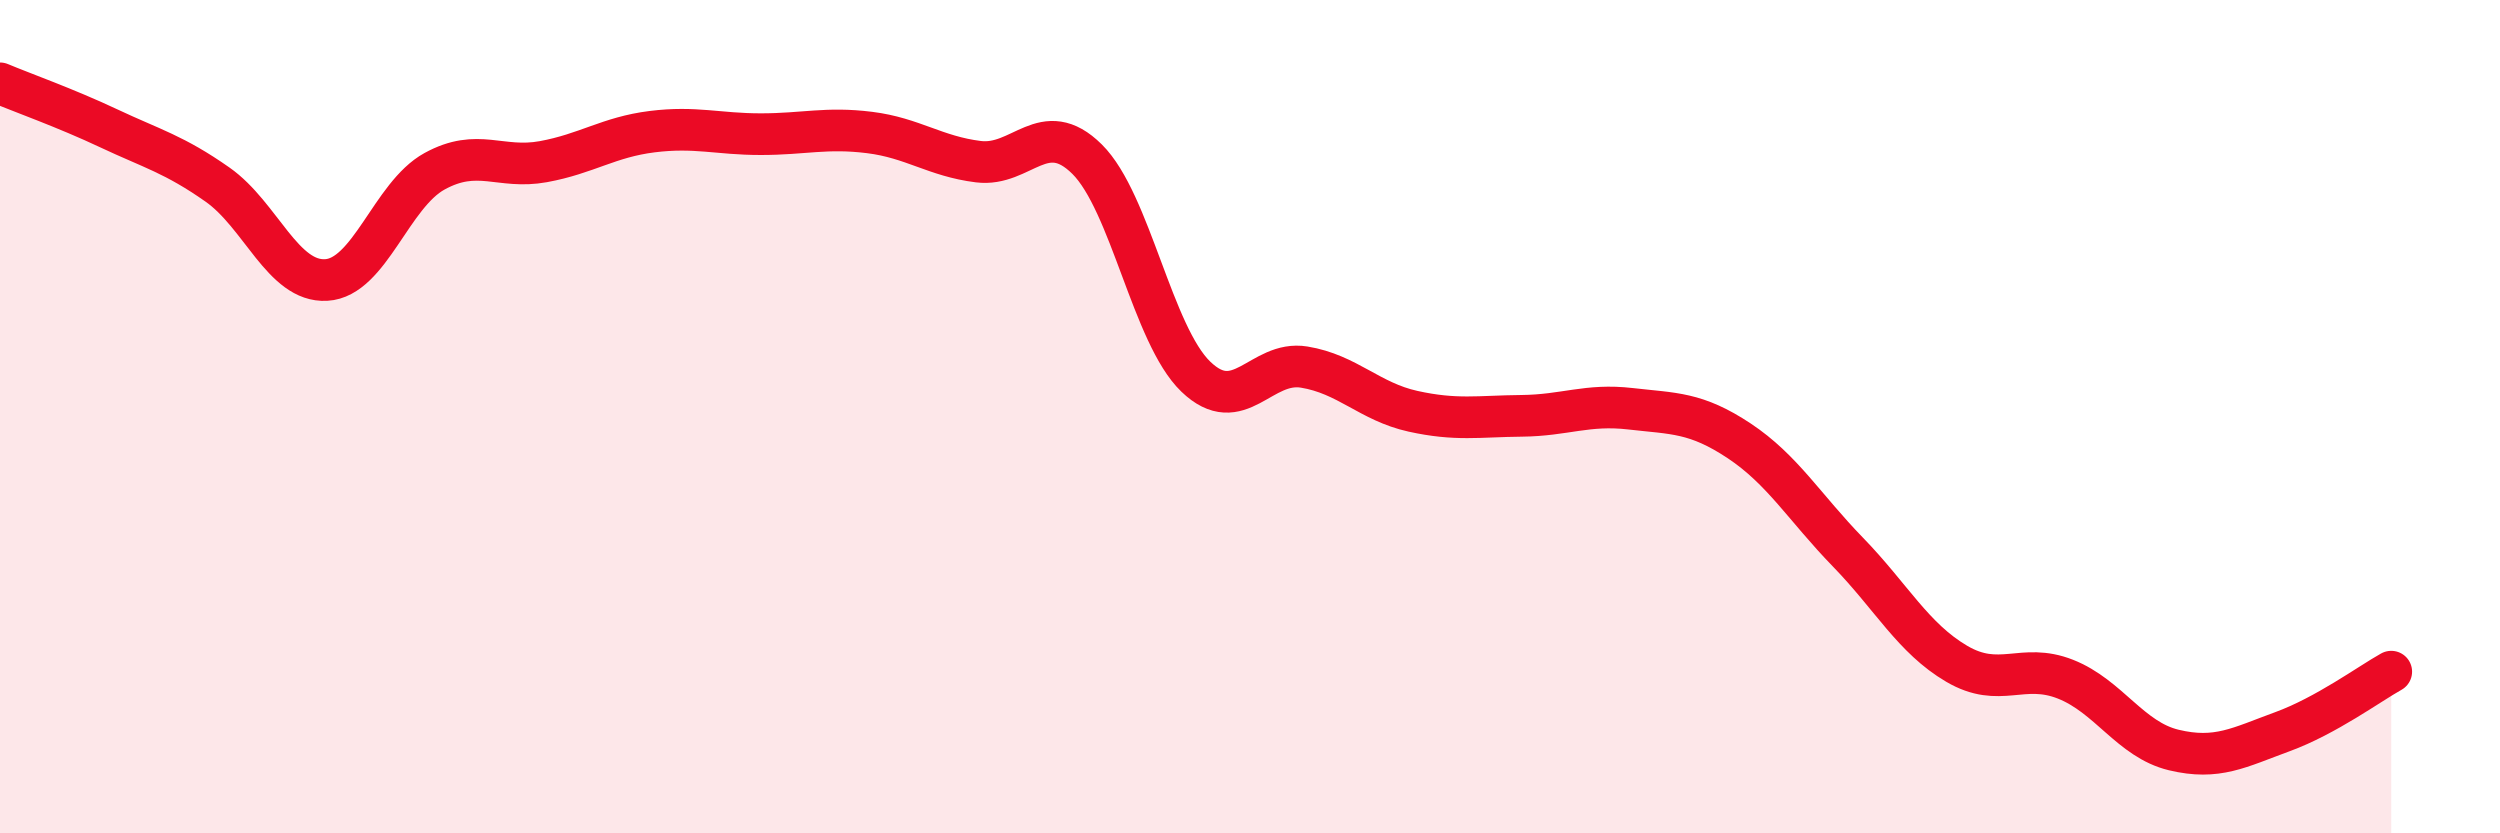
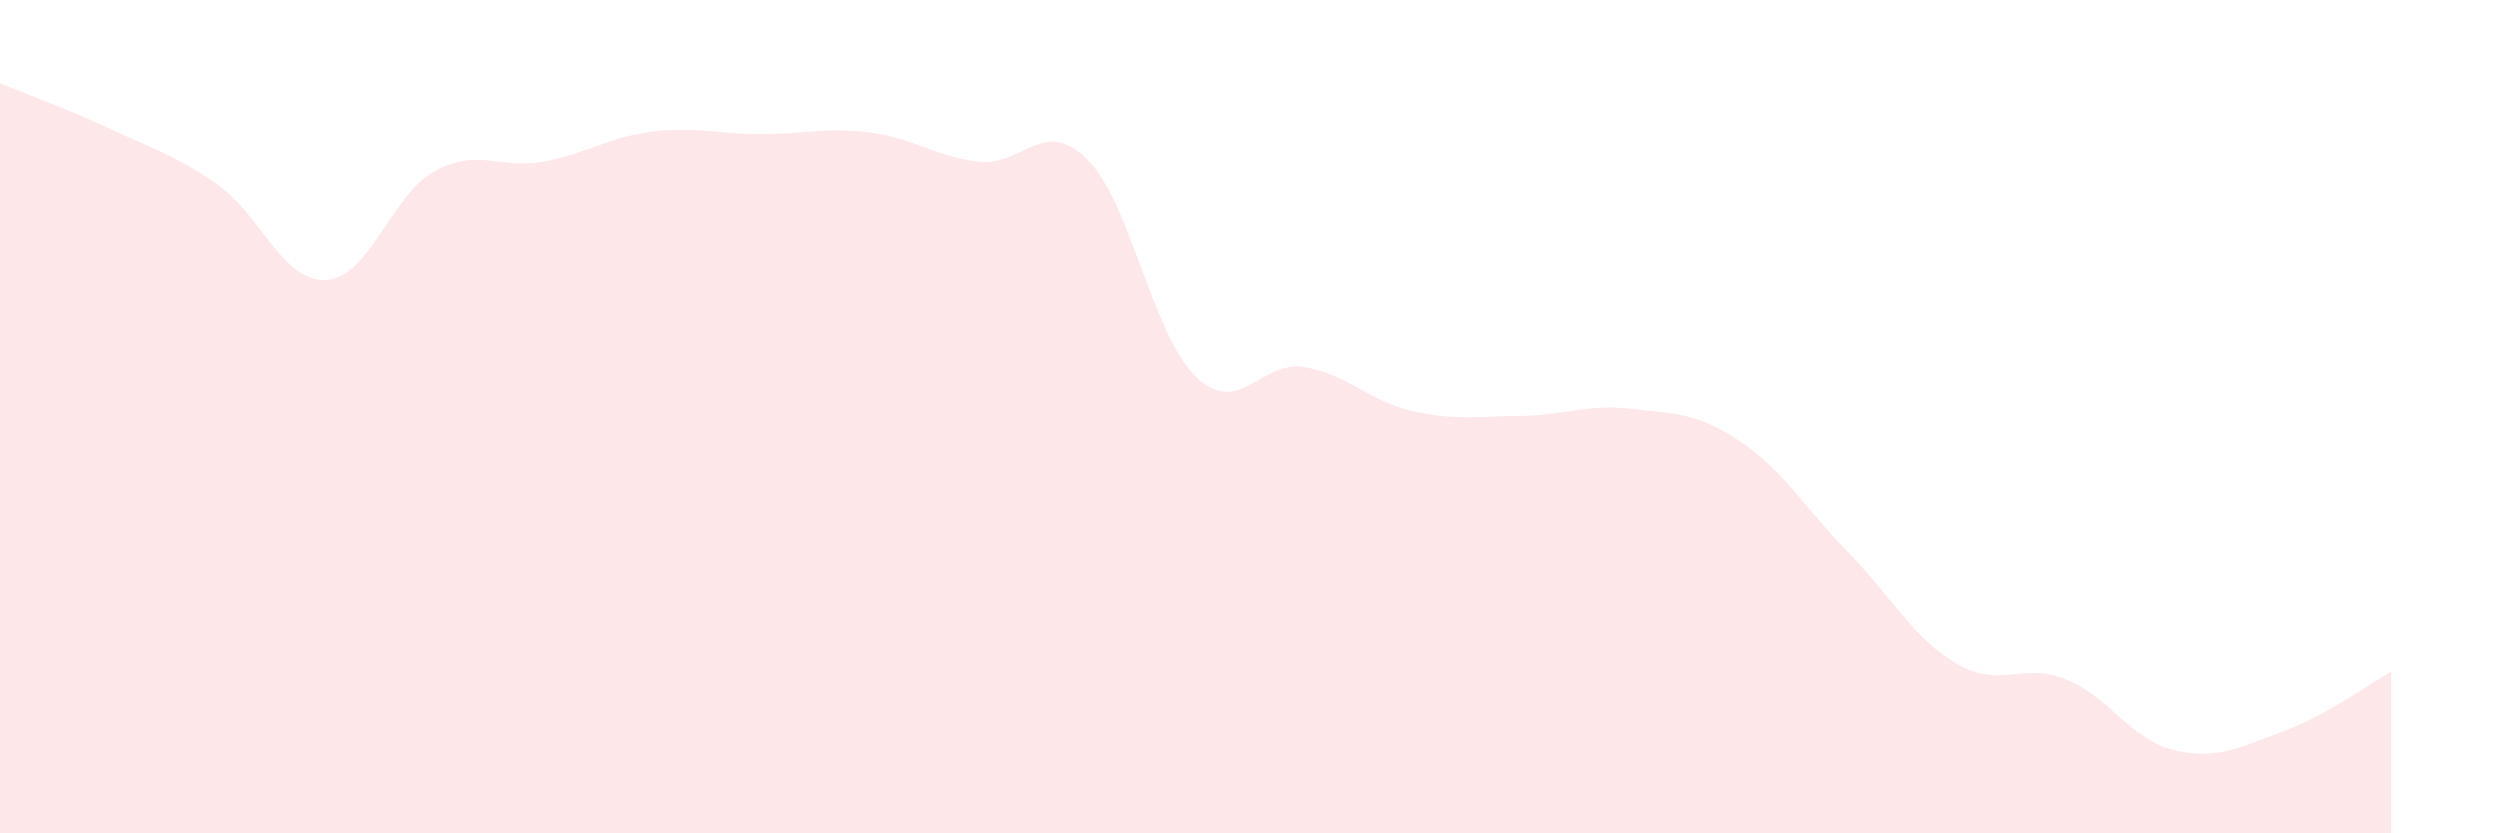
<svg xmlns="http://www.w3.org/2000/svg" width="60" height="20" viewBox="0 0 60 20">
  <path d="M 0,2 C 0.52,2.22 1.57,2.59 2.61,3.08 C 3.65,3.57 4.18,3.7 5.22,4.43 C 6.26,5.16 6.79,6.78 7.83,6.72 C 8.87,6.66 9.39,4.68 10.43,4.11 C 11.47,3.54 12,4.07 13.04,3.88 C 14.08,3.69 14.61,3.29 15.65,3.16 C 16.69,3.03 17.22,3.22 18.26,3.22 C 19.3,3.22 19.83,3.05 20.87,3.18 C 21.91,3.31 22.44,3.75 23.48,3.88 C 24.52,4.01 25.05,2.79 26.09,3.82 C 27.13,4.85 27.66,8.04 28.7,9.04 C 29.74,10.04 30.26,8.64 31.3,8.81 C 32.34,8.98 32.87,9.64 33.91,9.87 C 34.95,10.1 35.48,9.99 36.52,9.98 C 37.56,9.97 38.09,9.69 39.13,9.81 C 40.17,9.93 40.7,9.89 41.74,10.58 C 42.78,11.27 43.31,12.18 44.35,13.25 C 45.39,14.32 45.92,15.32 46.96,15.93 C 48,16.54 48.53,15.89 49.57,16.3 C 50.61,16.71 51.13,17.75 52.17,18 C 53.21,18.25 53.74,17.94 54.78,17.56 C 55.82,17.18 56.87,16.41 57.39,16.12L57.39 20L0 20Z" fill="#EB0A25" opacity="0.1" stroke-linecap="round" stroke-linejoin="round" />
-   <path d="M 0,2 C 0.52,2.22 1.57,2.59 2.61,3.08 C 3.65,3.57 4.18,3.7 5.22,4.43 C 6.26,5.16 6.79,6.78 7.83,6.72 C 8.87,6.66 9.39,4.68 10.43,4.11 C 11.47,3.54 12,4.07 13.04,3.88 C 14.08,3.69 14.61,3.29 15.65,3.16 C 16.69,3.03 17.22,3.22 18.26,3.22 C 19.3,3.22 19.83,3.05 20.87,3.18 C 21.91,3.31 22.44,3.75 23.48,3.88 C 24.52,4.01 25.05,2.79 26.09,3.82 C 27.13,4.85 27.66,8.04 28.7,9.04 C 29.74,10.04 30.26,8.64 31.3,8.81 C 32.34,8.98 32.87,9.64 33.91,9.87 C 34.95,10.1 35.48,9.99 36.52,9.98 C 37.56,9.97 38.09,9.69 39.13,9.81 C 40.17,9.93 40.7,9.89 41.74,10.58 C 42.78,11.27 43.31,12.18 44.35,13.25 C 45.39,14.32 45.92,15.32 46.96,15.93 C 48,16.54 48.53,15.89 49.57,16.3 C 50.61,16.71 51.13,17.75 52.17,18 C 53.21,18.25 53.74,17.94 54.78,17.56 C 55.82,17.18 56.87,16.41 57.39,16.12" stroke="#EB0A25" stroke-width="1" fill="none" stroke-linecap="round" stroke-linejoin="round" />
</svg>